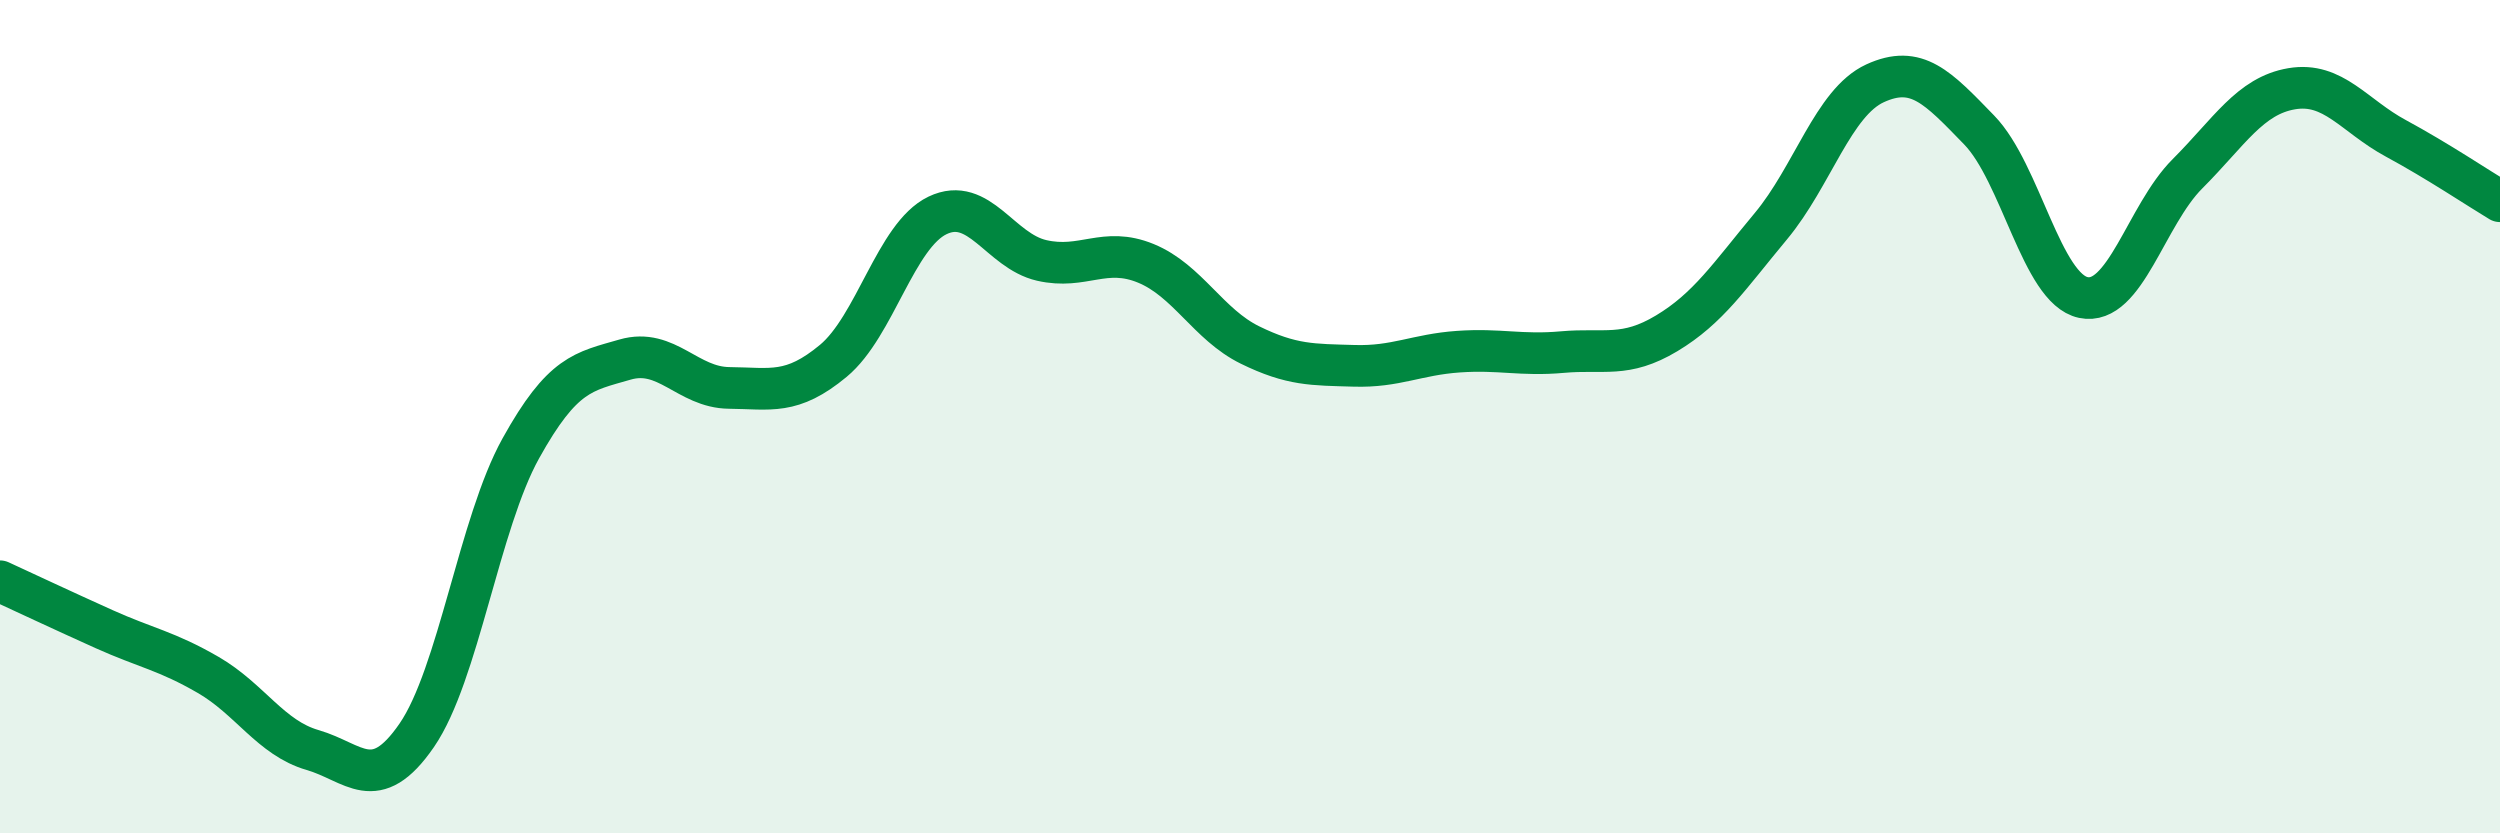
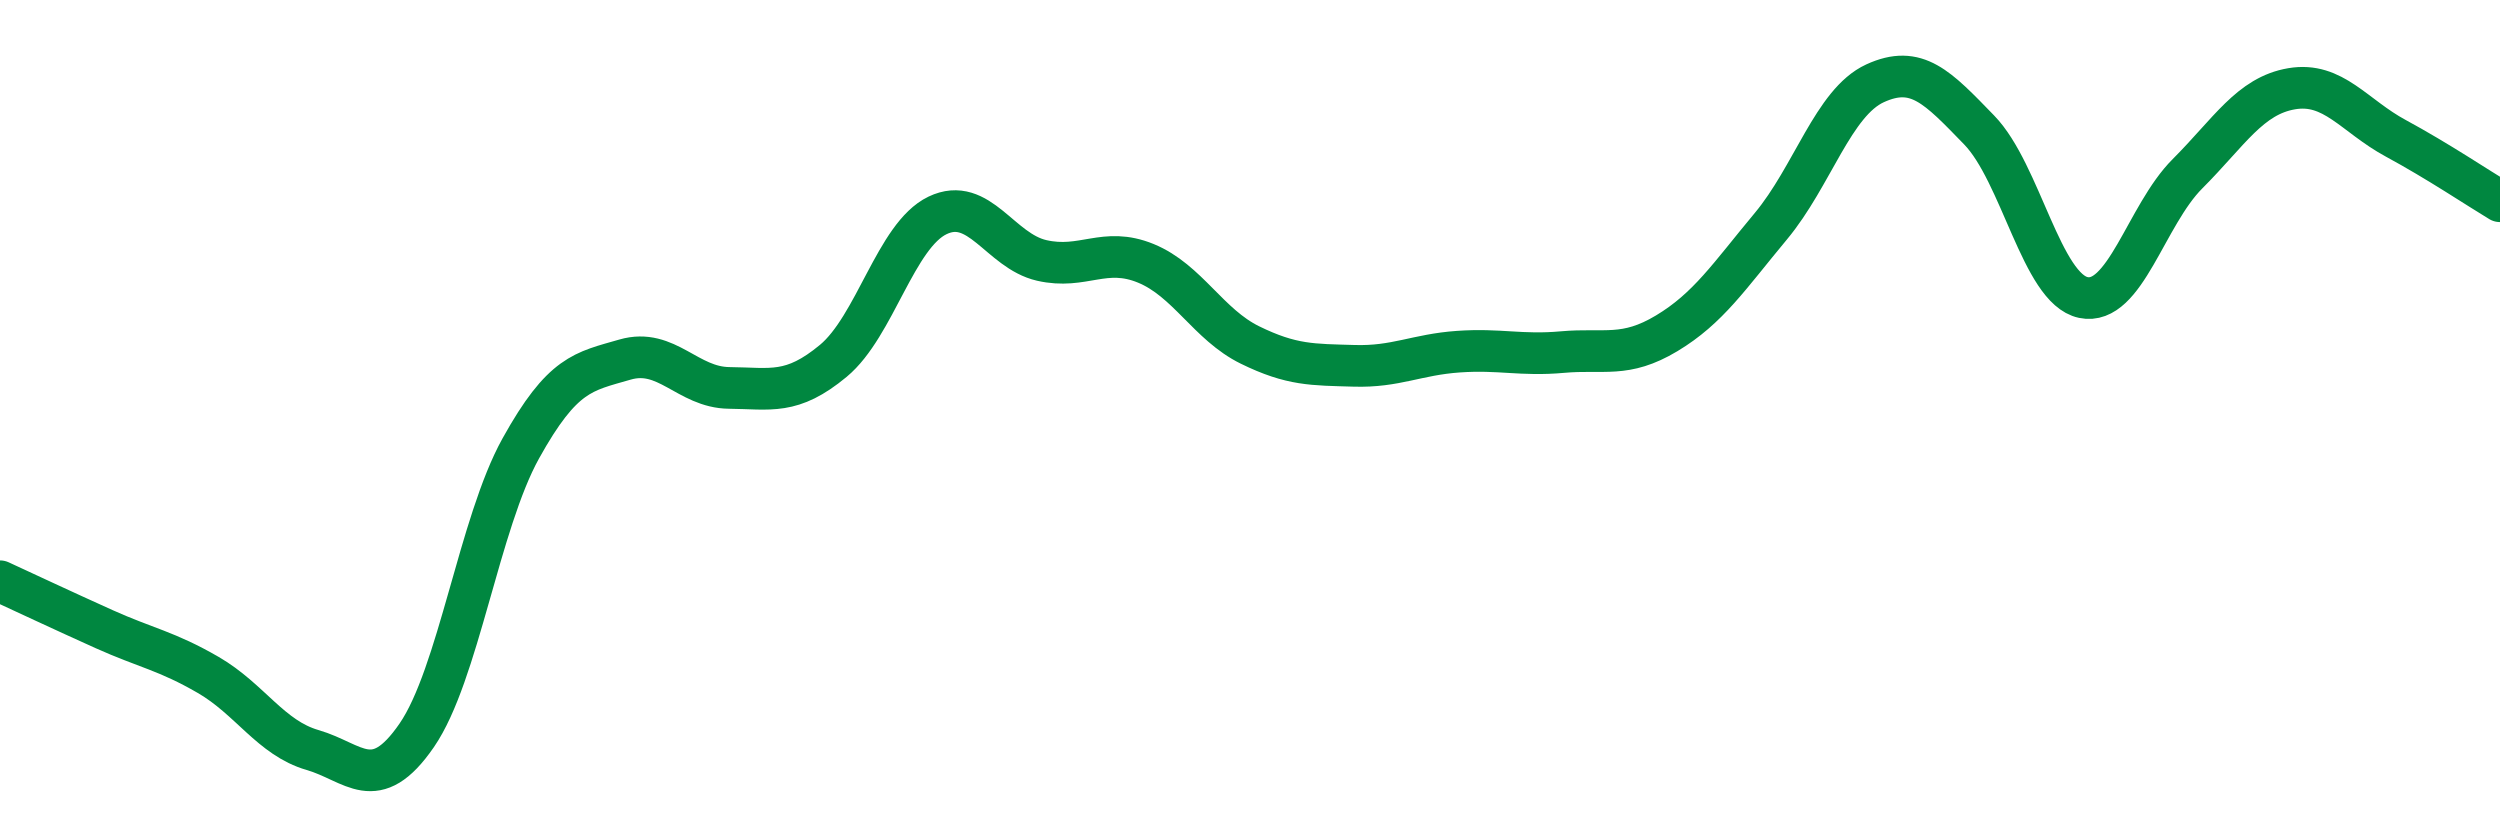
<svg xmlns="http://www.w3.org/2000/svg" width="60" height="20" viewBox="0 0 60 20">
-   <path d="M 0,13.95 C 0.5,14.18 1.5,14.65 2.5,15.1 C 3.5,15.55 4,15.62 5,16.2 C 6,16.78 6.5,17.71 7.5,18 C 8.5,18.29 9,19.1 10,17.65 C 11,16.2 11.5,12.56 12.5,10.76 C 13.5,8.96 14,8.92 15,8.63 C 16,8.34 16.5,9.3 17.5,9.31 C 18.5,9.32 19,9.49 20,8.66 C 21,7.83 21.5,5.65 22.5,5.17 C 23.5,4.69 24,6.02 25,6.25 C 26,6.48 26.5,5.91 27.5,6.32 C 28.5,6.73 29,7.79 30,8.28 C 31,8.77 31.5,8.75 32.5,8.78 C 33.5,8.81 34,8.51 35,8.44 C 36,8.37 36.5,8.54 37.5,8.45 C 38.5,8.36 39,8.6 40,8 C 41,7.4 41.5,6.63 42.5,5.43 C 43.5,4.23 44,2.46 45,2 C 46,1.54 46.5,2.09 47.5,3.12 C 48.5,4.15 49,6.93 50,7.14 C 51,7.35 51.5,5.17 52.5,4.17 C 53.5,3.17 54,2.3 55,2.13 C 56,1.96 56.5,2.78 57.5,3.32 C 58.5,3.86 59.5,4.53 60,4.83L60 20L0 20Z" fill="#008740" opacity="0.1" stroke-linecap="round" stroke-linejoin="round" />
  <path d="M 0,13.95 C 0.5,14.18 1.5,14.65 2.5,15.1 C 3.5,15.55 4,15.62 5,16.2 C 6,16.78 6.5,17.71 7.5,18 C 8.5,18.29 9,19.1 10,17.65 C 11,16.2 11.5,12.56 12.5,10.76 C 13.5,8.96 14,8.92 15,8.63 C 16,8.34 16.5,9.3 17.5,9.31 C 18.5,9.32 19,9.49 20,8.66 C 21,7.83 21.5,5.65 22.5,5.17 C 23.5,4.69 24,6.02 25,6.25 C 26,6.48 26.5,5.91 27.5,6.32 C 28.5,6.73 29,7.79 30,8.28 C 31,8.77 31.5,8.75 32.5,8.78 C 33.5,8.81 34,8.51 35,8.44 C 36,8.37 36.5,8.54 37.5,8.45 C 38.5,8.36 39,8.6 40,8 C 41,7.4 41.5,6.63 42.5,5.43 C 43.5,4.23 44,2.46 45,2 C 46,1.54 46.5,2.09 47.5,3.12 C 48.5,4.15 49,6.93 50,7.14 C 51,7.35 51.5,5.17 52.5,4.17 C 53.5,3.17 54,2.3 55,2.13 C 56,1.96 56.5,2.78 57.5,3.32 C 58.5,3.86 59.5,4.53 60,4.83" stroke="#008740" stroke-width="1" fill="none" stroke-linecap="round" stroke-linejoin="round" />
</svg>